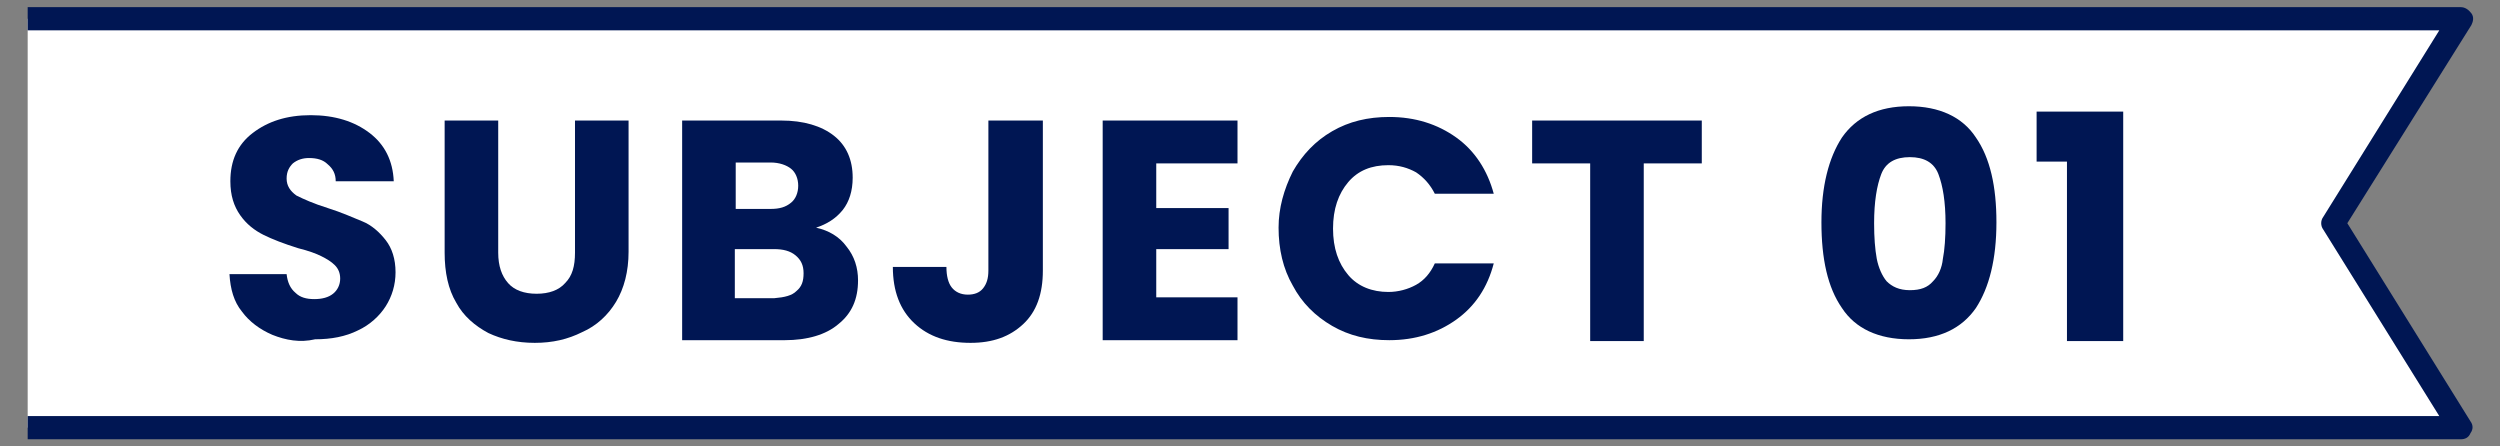
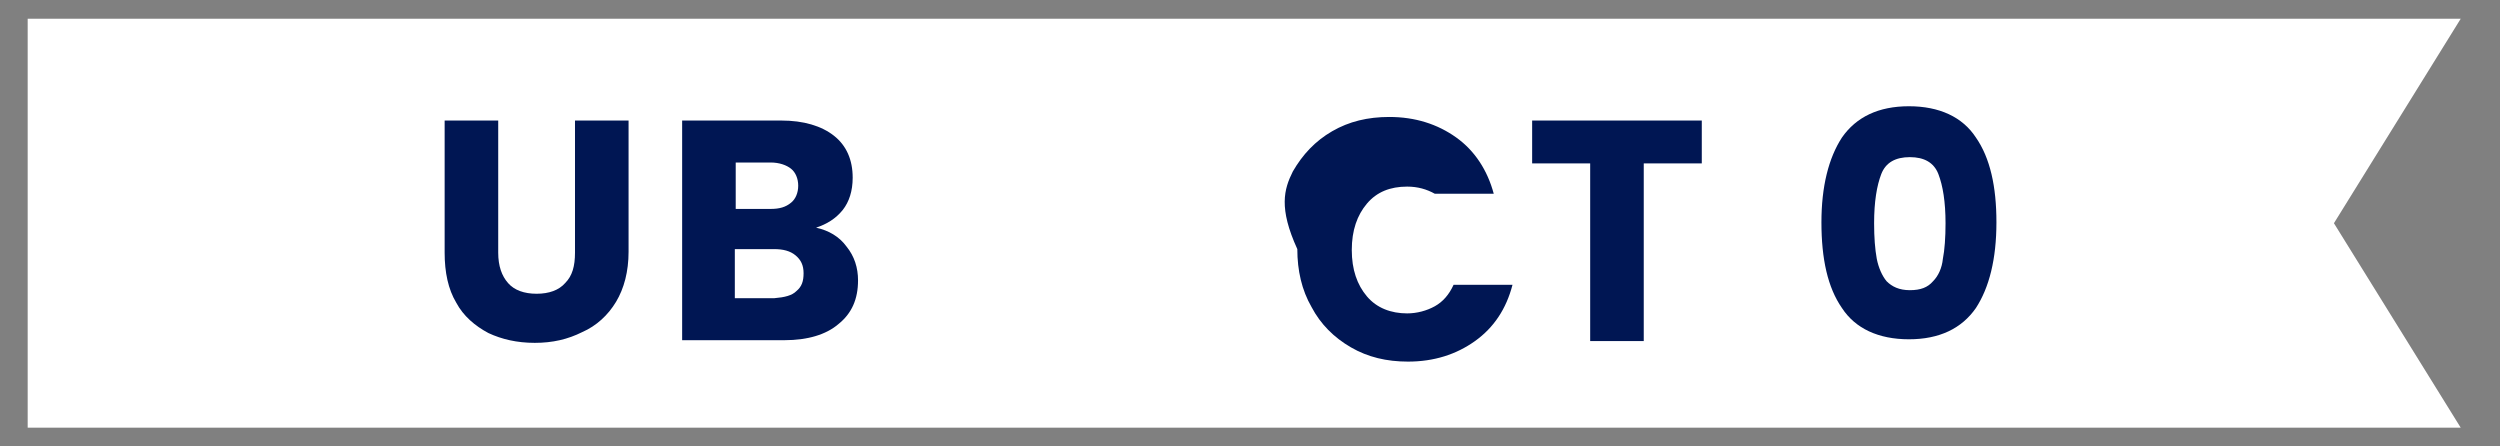
<svg xmlns="http://www.w3.org/2000/svg" version="1.1" id="レイヤー_1" x="0px" y="0px" viewBox="0 0 280 50" style="enable-background:new 0 0 280 50;" xml:space="preserve">
  <rect x="0" y="0" width="280" height="50" fill="#808080" stroke="none" />
  <style type="text/css">
	.st0{fill:#FFFFFF;}
	.st1{fill:#001653;}
</style>
  <g>
    <g>
      <polyline class="st0" points="3.1,47.9 275.6,47.9 261.4,25 275.6,2.1 3.1,2.1   " />
-       <path class="st1" d="M275.6,49.2H3.1v-2.6h270.1l-13-20.9c-0.3-0.4-0.3-1,0-1.4l13-20.9H3.1V0.8h272.5c0.5,0,0.9,0.3,1.2,0.7    s0.2,0.9,0,1.3L262.9,25l13.8,22.2c0.3,0.4,0.3,0.9,0,1.3C276.5,49,276.1,49.2,275.6,49.2z" />
    </g>
    <g>
      <g>
-         <path class="st1" d="M30.5,37.5c-1.4-0.6-2.6-1.5-3.4-2.6c-0.9-1.1-1.3-2.5-1.4-4.2h6.4c0.1,0.9,0.4,1.6,1,2.1     c0.5,0.5,1.2,0.7,2.1,0.7c0.9,0,1.6-0.2,2.1-0.6c0.5-0.4,0.8-1,0.8-1.7c0-0.6-0.2-1.1-0.6-1.5c-0.4-0.4-0.9-0.7-1.5-1     c-0.6-0.3-1.4-0.6-2.6-0.9c-1.6-0.5-2.9-1-3.9-1.5c-1-0.5-1.9-1.2-2.6-2.2c-0.7-1-1.1-2.2-1.1-3.8c0-2.3,0.8-4.1,2.5-5.4     c1.7-1.3,3.8-2,6.5-2c2.7,0,4.9,0.7,6.6,2c1.7,1.3,2.6,3.1,2.7,5.4h-6.5c0-0.8-0.3-1.4-0.9-1.9c-0.5-0.5-1.2-0.7-2.1-0.7     c-0.7,0-1.3,0.2-1.8,0.6c-0.4,0.4-0.7,0.9-0.7,1.7c0,0.8,0.4,1.4,1.1,1.9c0.8,0.4,1.9,0.9,3.5,1.4c1.6,0.5,2.9,1.1,3.9,1.5     s1.9,1.2,2.6,2.1c0.7,0.9,1.1,2.1,1.1,3.6c0,1.4-0.4,2.7-1.1,3.8s-1.8,2.1-3.1,2.7c-1.4,0.7-3,1-4.8,1     C33.6,38.4,32,38.1,30.5,37.5z" />
        <path class="st1" d="M55.8,13.5v14.8c0,1.5,0.4,2.6,1.1,3.4c0.7,0.8,1.8,1.2,3.2,1.2s2.5-0.4,3.2-1.2c0.8-0.8,1.1-1.9,1.1-3.4     V13.5h6v14.7c0,2.2-0.5,4.1-1.4,5.6c-0.9,1.5-2.2,2.7-3.8,3.4c-1.6,0.8-3.3,1.2-5.3,1.2s-3.7-0.4-5.2-1.1     c-1.5-0.8-2.8-1.9-3.6-3.4c-0.9-1.5-1.3-3.4-1.3-5.6V13.5H55.8z" />
        <path class="st1" d="M94.8,27.6c0.9,1.1,1.3,2.4,1.3,3.8c0,2.1-0.7,3.7-2.2,4.9c-1.4,1.2-3.5,1.8-6,1.8H76.4V13.5h11.1     c2.5,0,4.5,0.6,5.9,1.7c1.4,1.1,2.1,2.7,2.1,4.7c0,1.5-0.4,2.7-1.1,3.6c-0.8,1-1.8,1.6-3,2C92.8,25.8,94,26.5,94.8,27.6z      M82.4,23.4h3.9c1,0,1.7-0.2,2.3-0.7c0.5-0.4,0.8-1.1,0.8-1.9c0-0.8-0.3-1.5-0.8-1.9c-0.5-0.4-1.3-0.7-2.3-0.7h-3.9V23.4z      M89.2,32.6c0.6-0.5,0.8-1.1,0.8-2c0-0.9-0.3-1.5-0.9-2c-0.6-0.5-1.4-0.7-2.4-0.7h-4.4v5.5h4.4C87.9,33.3,88.7,33.1,89.2,32.6z" />
-         <path class="st1" d="M116.8,13.5v16.8c0,2.6-0.7,4.6-2.2,6c-1.5,1.4-3.4,2.1-5.9,2.1c-2.6,0-4.7-0.7-6.3-2.2     c-1.6-1.5-2.4-3.6-2.4-6.3h6c0,1,0.2,1.8,0.6,2.3c0.4,0.5,1,0.8,1.8,0.8c0.7,0,1.3-0.2,1.7-0.7c0.4-0.5,0.6-1.1,0.6-2V13.5H116.8     z" />
-         <path class="st1" d="M129.5,18.3v5h8.1v4.6h-8.1v5.4h9.1v4.8h-15.1V13.5h15.1v4.8H129.5z" />
-         <path class="st1" d="M144.8,19.2c1.1-1.9,2.5-3.4,4.4-4.5c1.9-1.1,4-1.6,6.4-1.6c2.9,0,5.4,0.8,7.5,2.3c2.1,1.5,3.5,3.7,4.2,6.3     h-6.6c-0.5-1-1.2-1.8-2.1-2.4c-0.9-0.5-1.9-0.8-3.1-0.8c-1.9,0-3.4,0.6-4.5,1.9c-1.1,1.3-1.7,3-1.7,5.2c0,2.2,0.6,3.9,1.7,5.2     c1.1,1.3,2.7,1.9,4.5,1.9c1.1,0,2.2-0.3,3.1-0.8c0.9-0.5,1.6-1.3,2.1-2.4h6.6c-0.7,2.7-2.1,4.8-4.2,6.3c-2.1,1.5-4.6,2.3-7.5,2.3     c-2.4,0-4.5-0.5-6.4-1.6c-1.9-1.1-3.4-2.6-4.4-4.5c-1.1-1.9-1.6-4.1-1.6-6.5C143.2,23.3,143.8,21.2,144.8,19.2z" />
+         <path class="st1" d="M144.8,19.2c1.1-1.9,2.5-3.4,4.4-4.5c1.9-1.1,4-1.6,6.4-1.6c2.9,0,5.4,0.8,7.5,2.3c2.1,1.5,3.5,3.7,4.2,6.3     h-6.6c-0.9-0.5-1.9-0.8-3.1-0.8c-1.9,0-3.4,0.6-4.5,1.9c-1.1,1.3-1.7,3-1.7,5.2c0,2.2,0.6,3.9,1.7,5.2     c1.1,1.3,2.7,1.9,4.5,1.9c1.1,0,2.2-0.3,3.1-0.8c0.9-0.5,1.6-1.3,2.1-2.4h6.6c-0.7,2.7-2.1,4.8-4.2,6.3c-2.1,1.5-4.6,2.3-7.5,2.3     c-2.4,0-4.5-0.5-6.4-1.6c-1.9-1.1-3.4-2.6-4.4-4.5c-1.1-1.9-1.6-4.1-1.6-6.5C143.2,23.3,143.8,21.2,144.8,19.2z" />
        <path class="st1" d="M190.6,13.5v4.8h-6.5v19.9h-6V18.3h-6.5v-4.8H190.6z" />
        <path class="st1" d="M206.3,15.4c1.6-2.3,4.1-3.5,7.5-3.5s6,1.2,7.5,3.5c1.6,2.3,2.3,5.5,2.3,9.5c0,4.1-0.8,7.3-2.3,9.6     c-1.6,2.3-4.1,3.5-7.5,3.5s-6-1.2-7.5-3.5c-1.6-2.3-2.3-5.5-2.3-9.6C204,20.9,204.8,17.7,206.3,15.4z M217.1,19.5     c-0.5-1.3-1.6-1.9-3.2-1.9c-1.6,0-2.7,0.6-3.2,1.9c-0.5,1.3-0.8,3.1-0.8,5.5c0,1.6,0.1,2.9,0.3,4c0.2,1,0.6,1.9,1.1,2.5     c0.6,0.6,1.4,1,2.6,1s2-0.3,2.6-1c0.6-0.6,1-1.5,1.1-2.5c0.2-1,0.3-2.4,0.3-4C217.9,22.6,217.6,20.8,217.1,19.5z" />
-         <path class="st1" d="M228.1,18.1v-5.6h9.7v25.7h-6.3V18.1H228.1z" />
      </g>
    </g>
  </g>
</svg>